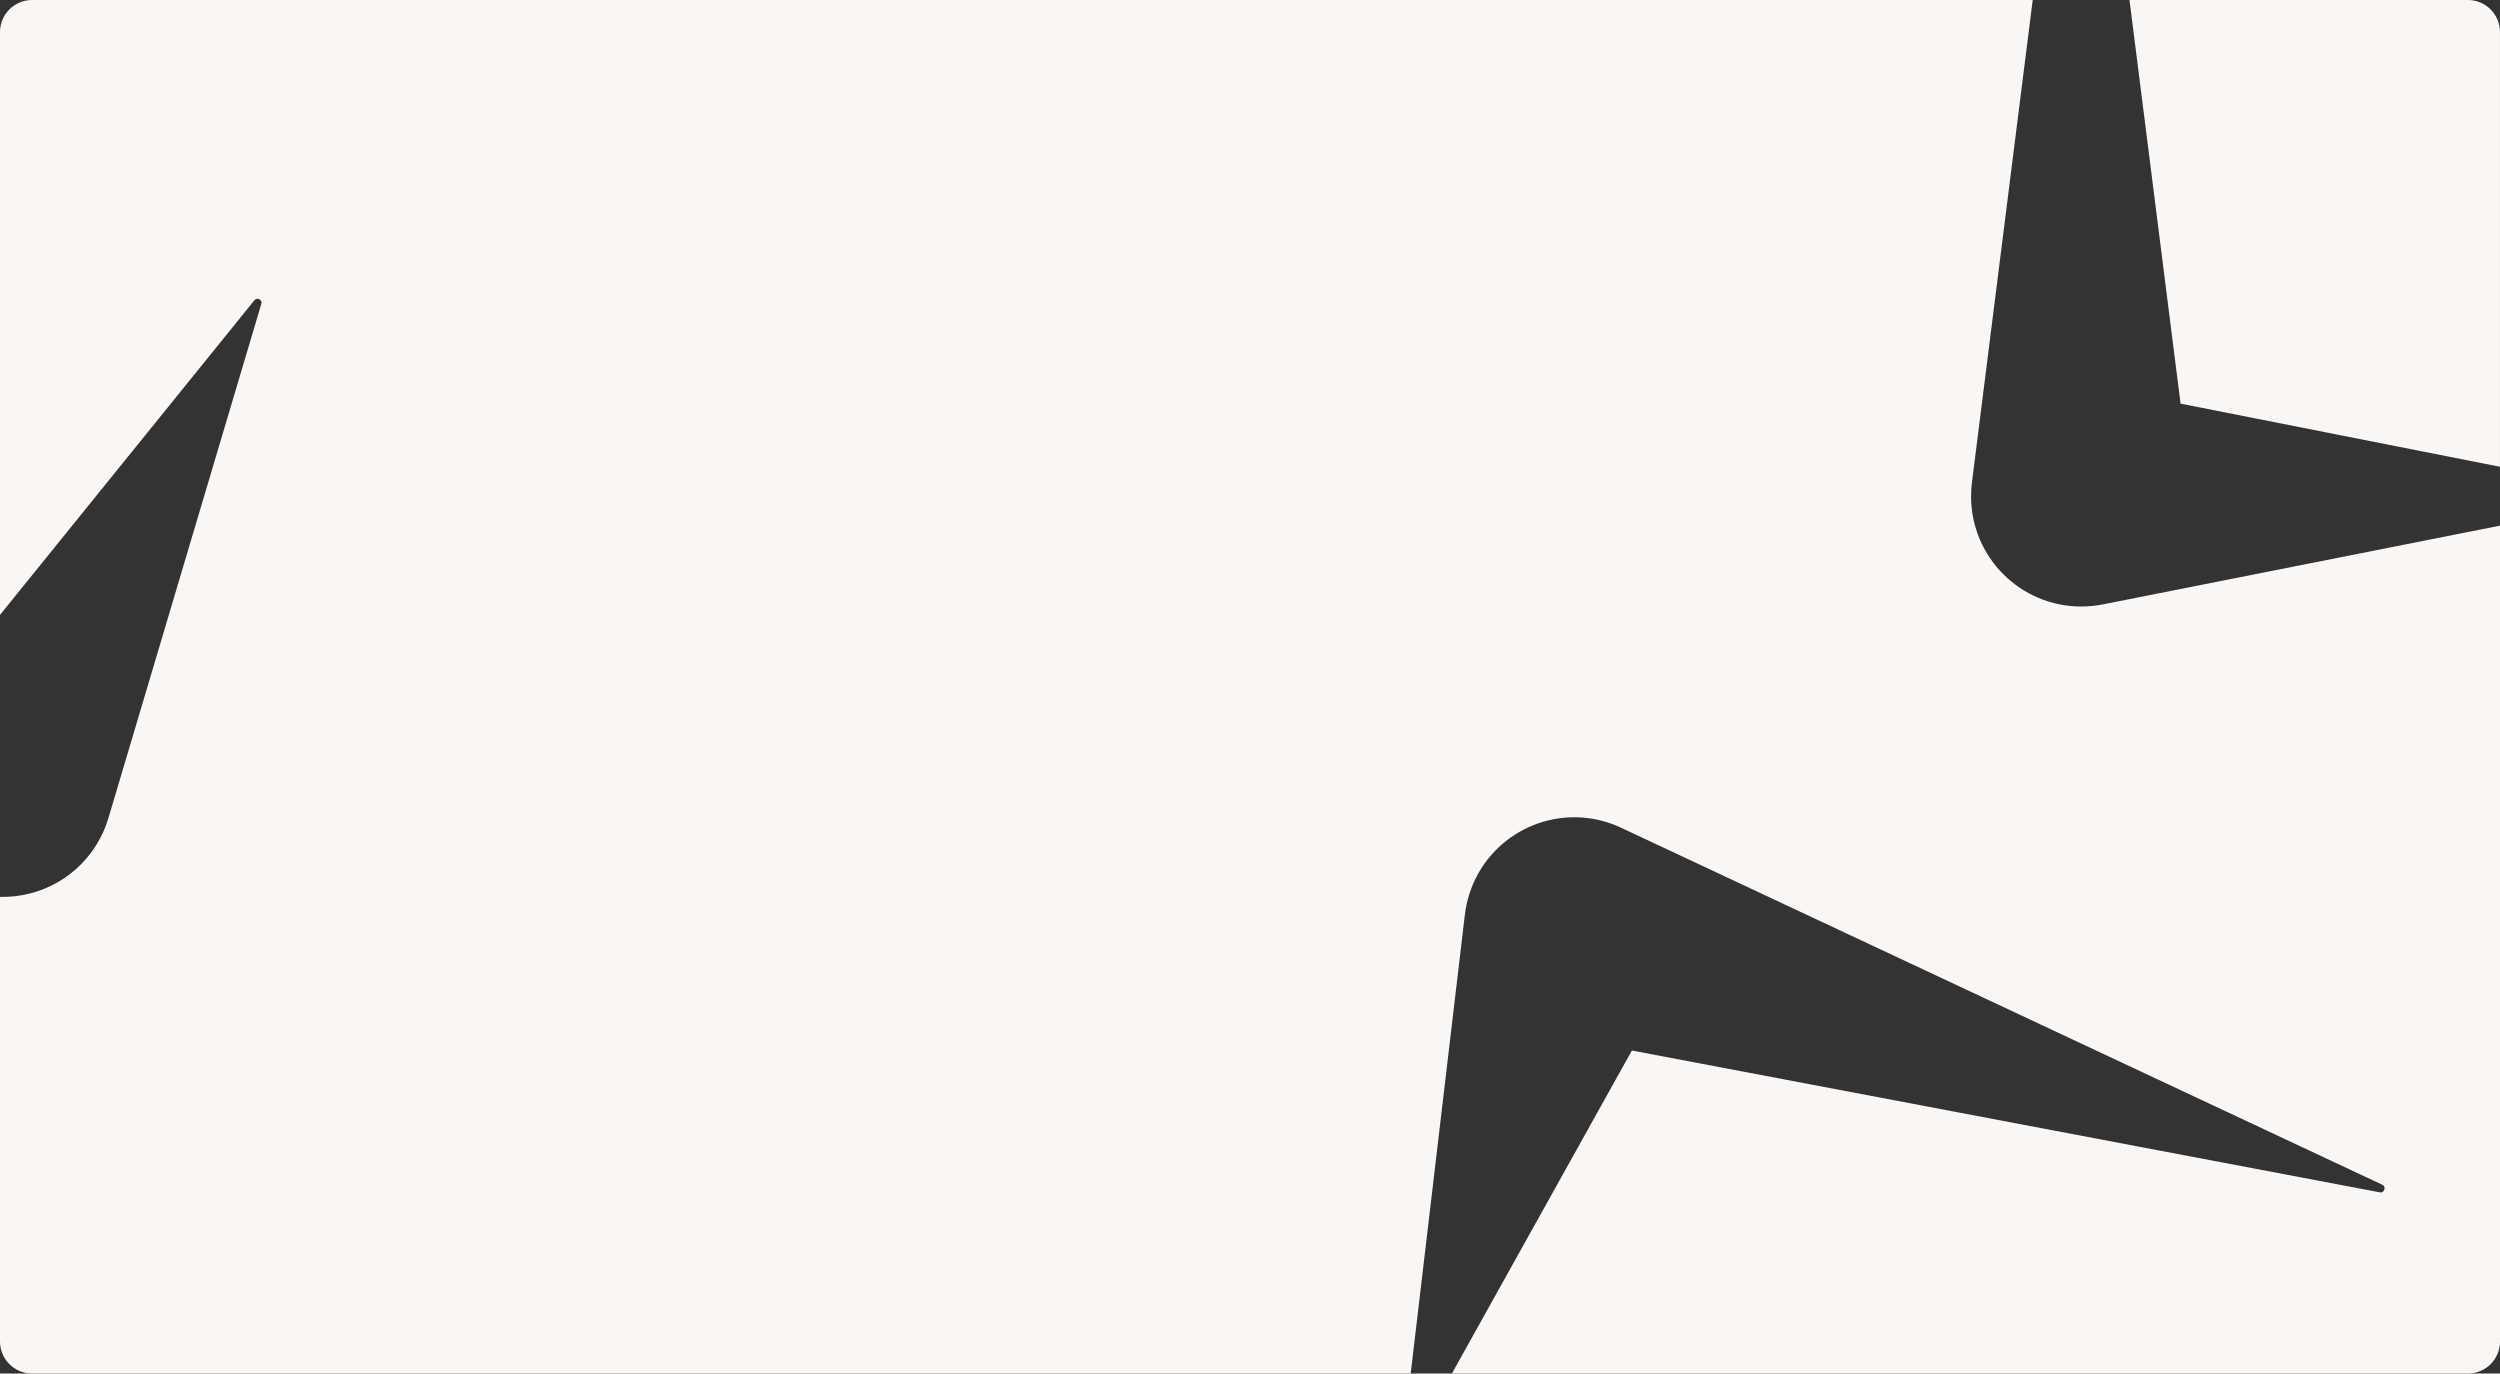
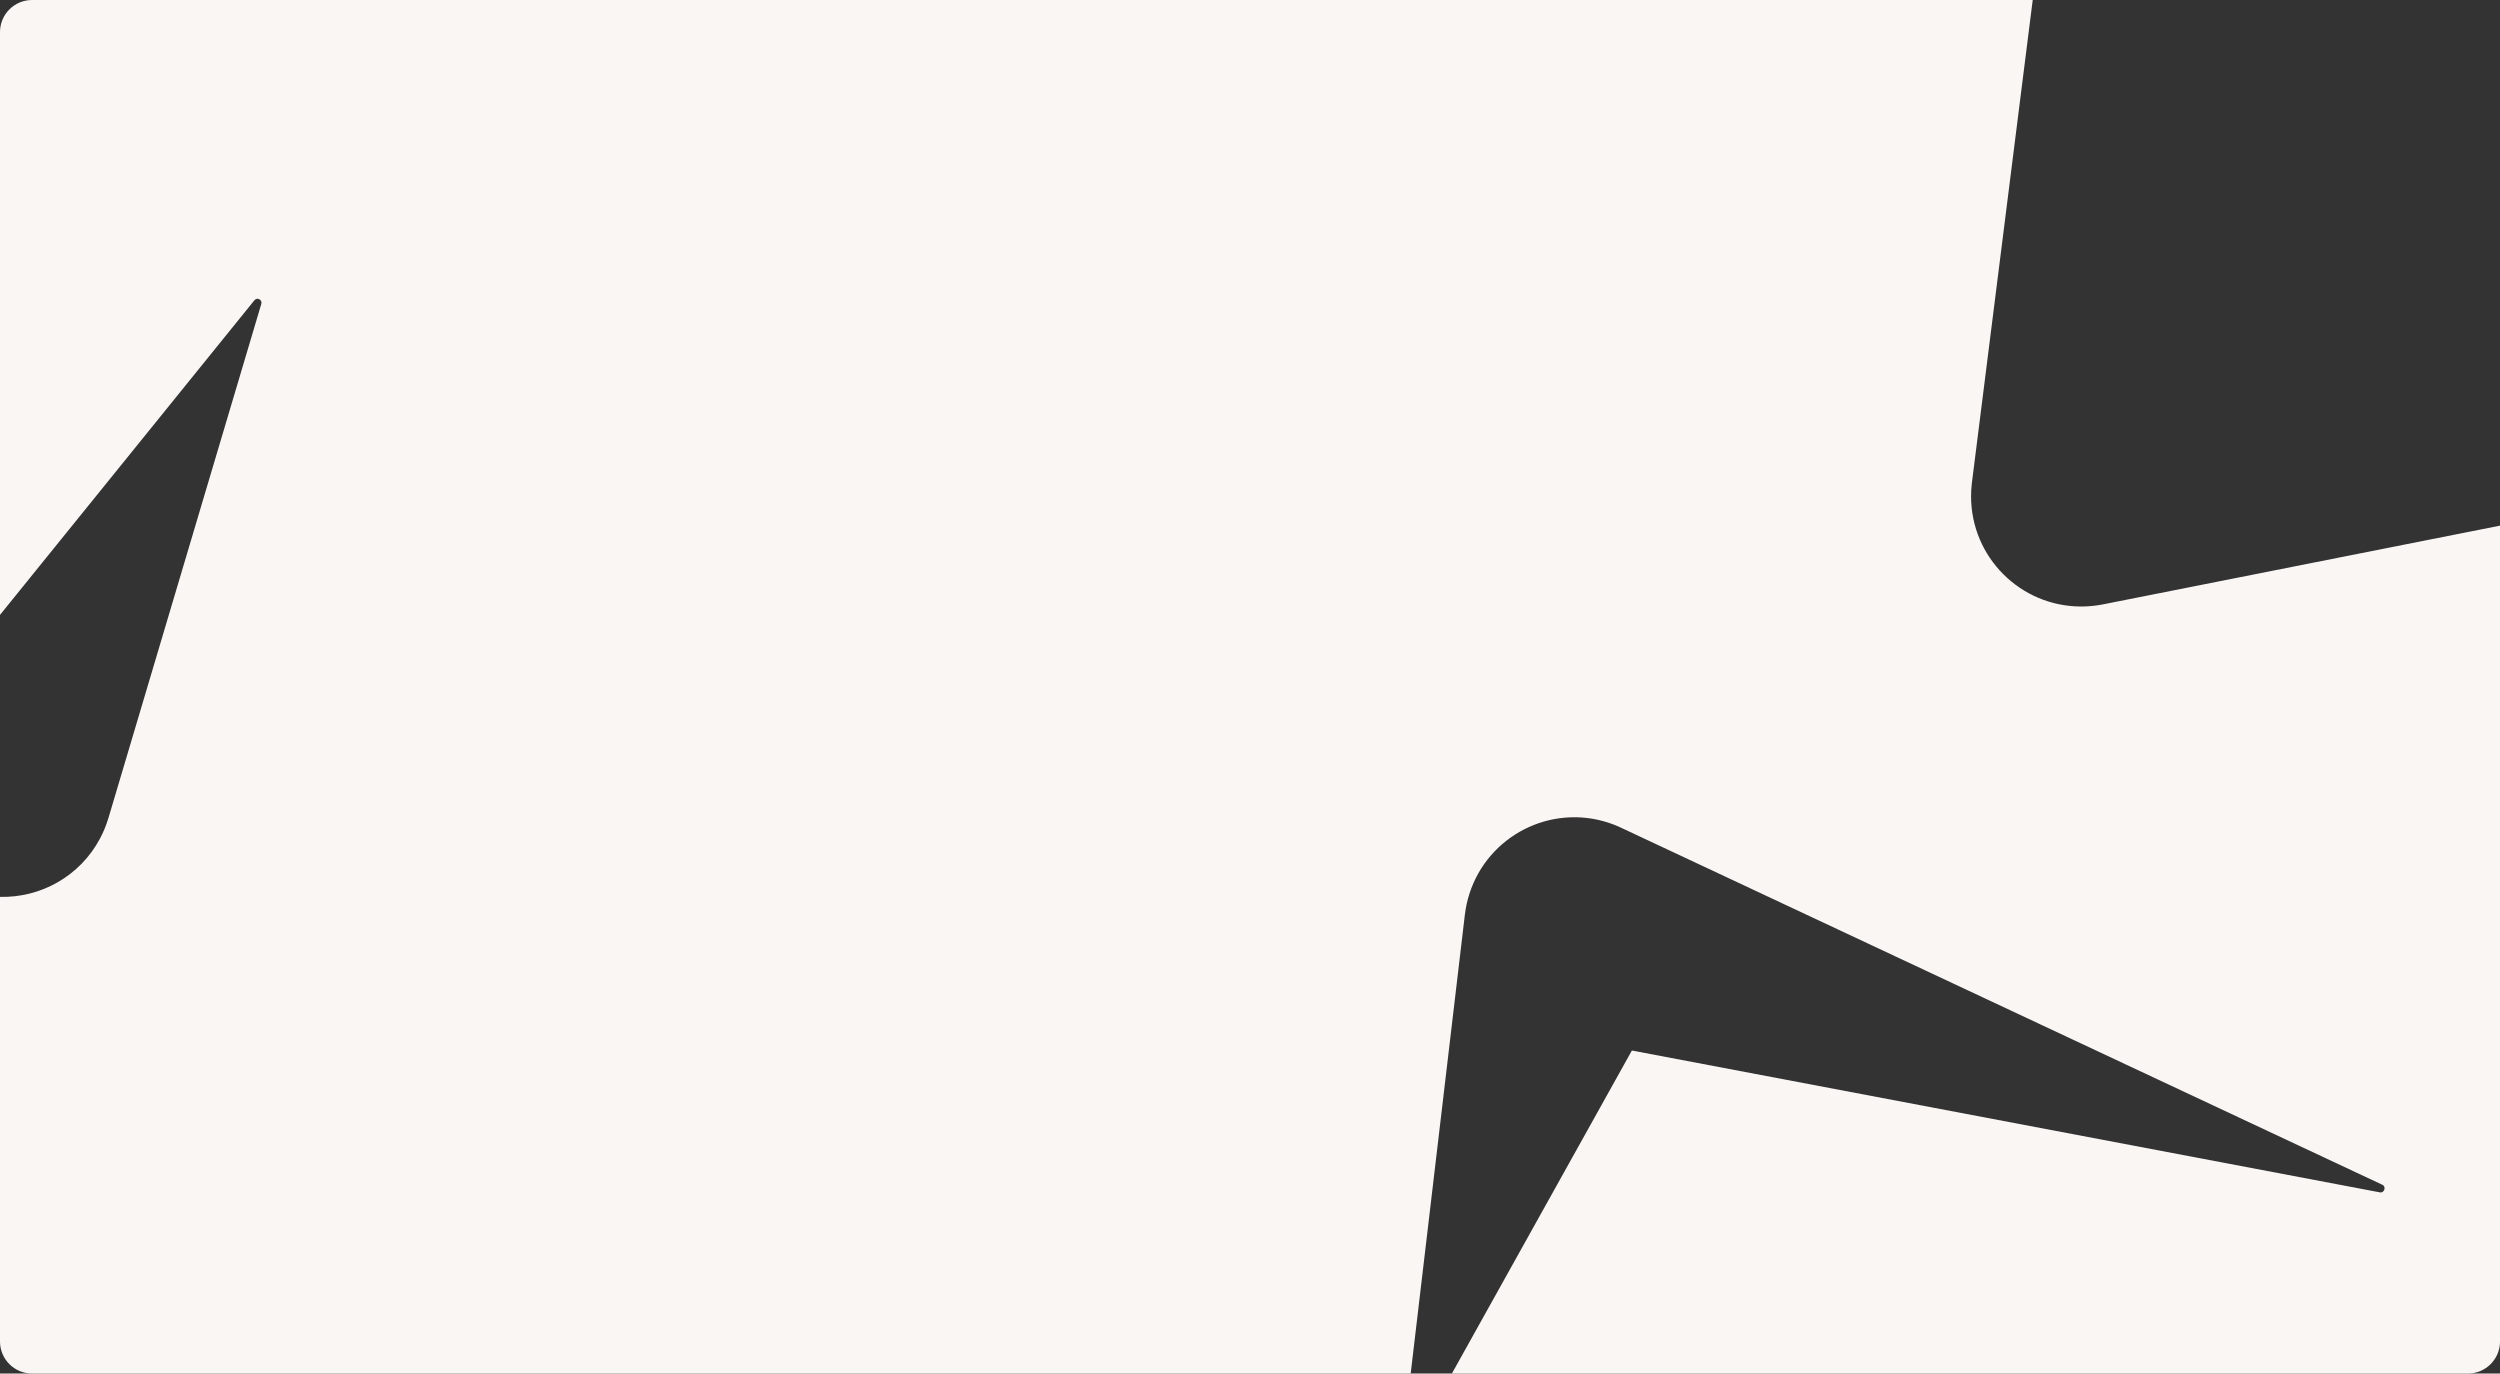
<svg xmlns="http://www.w3.org/2000/svg" id="Layer_1" data-name="Layer 1" viewBox="0 0 1157.06 635.71">
  <rect x="0" y="0" width="1157.06" height="635.71" fill="#333333" stroke="none" />
  <defs>
    <style>
      .cls-1 {
        fill: #faf6f4;
      }
    </style>
  </defs>
-   <path class="cls-1" d="M1009.22,186.81l147.83,29.22V14.85c0-8.2-6.65-14.85-14.85-14.85h-156.62l23.64,186.81Z" />
  <path class="cls-1" d="M972.94,279.79h0c-3.14.59-6.38.92-9.69.92-28.16,0-50.99-22.83-50.99-50.99,0-1.95.12-3.87.33-5.77h-.01L940.79,0H14.85C6.65,0,0,6.65,0,14.85v269.74l117.74-145.61c1.32-1.58,3.78-.25,3.19,1.72l-70.83,238.19h-.01c-.93,3.05-2.15,6.07-3.69,9-9.34,17.73-27.64,27.67-46.4,27.21v205.76c0,8.2,6.65,14.85,14.85,14.85h638.05l25.11-212.67h.01c.39-3.17,1.08-6.35,2.1-9.5,8.68-26.79,37.43-41.48,64.23-32.8,1.86.6,3.65,1.31,5.38,2.1h0s352.92,165.52,352.92,165.52c1.87.87.86,3.92-1.16,3.5l-346.21-65.65-83.31,149.5h470.25c8.2,0,14.85-6.65,14.85-14.85V243.28l-184.12,36.51Z" />
</svg>